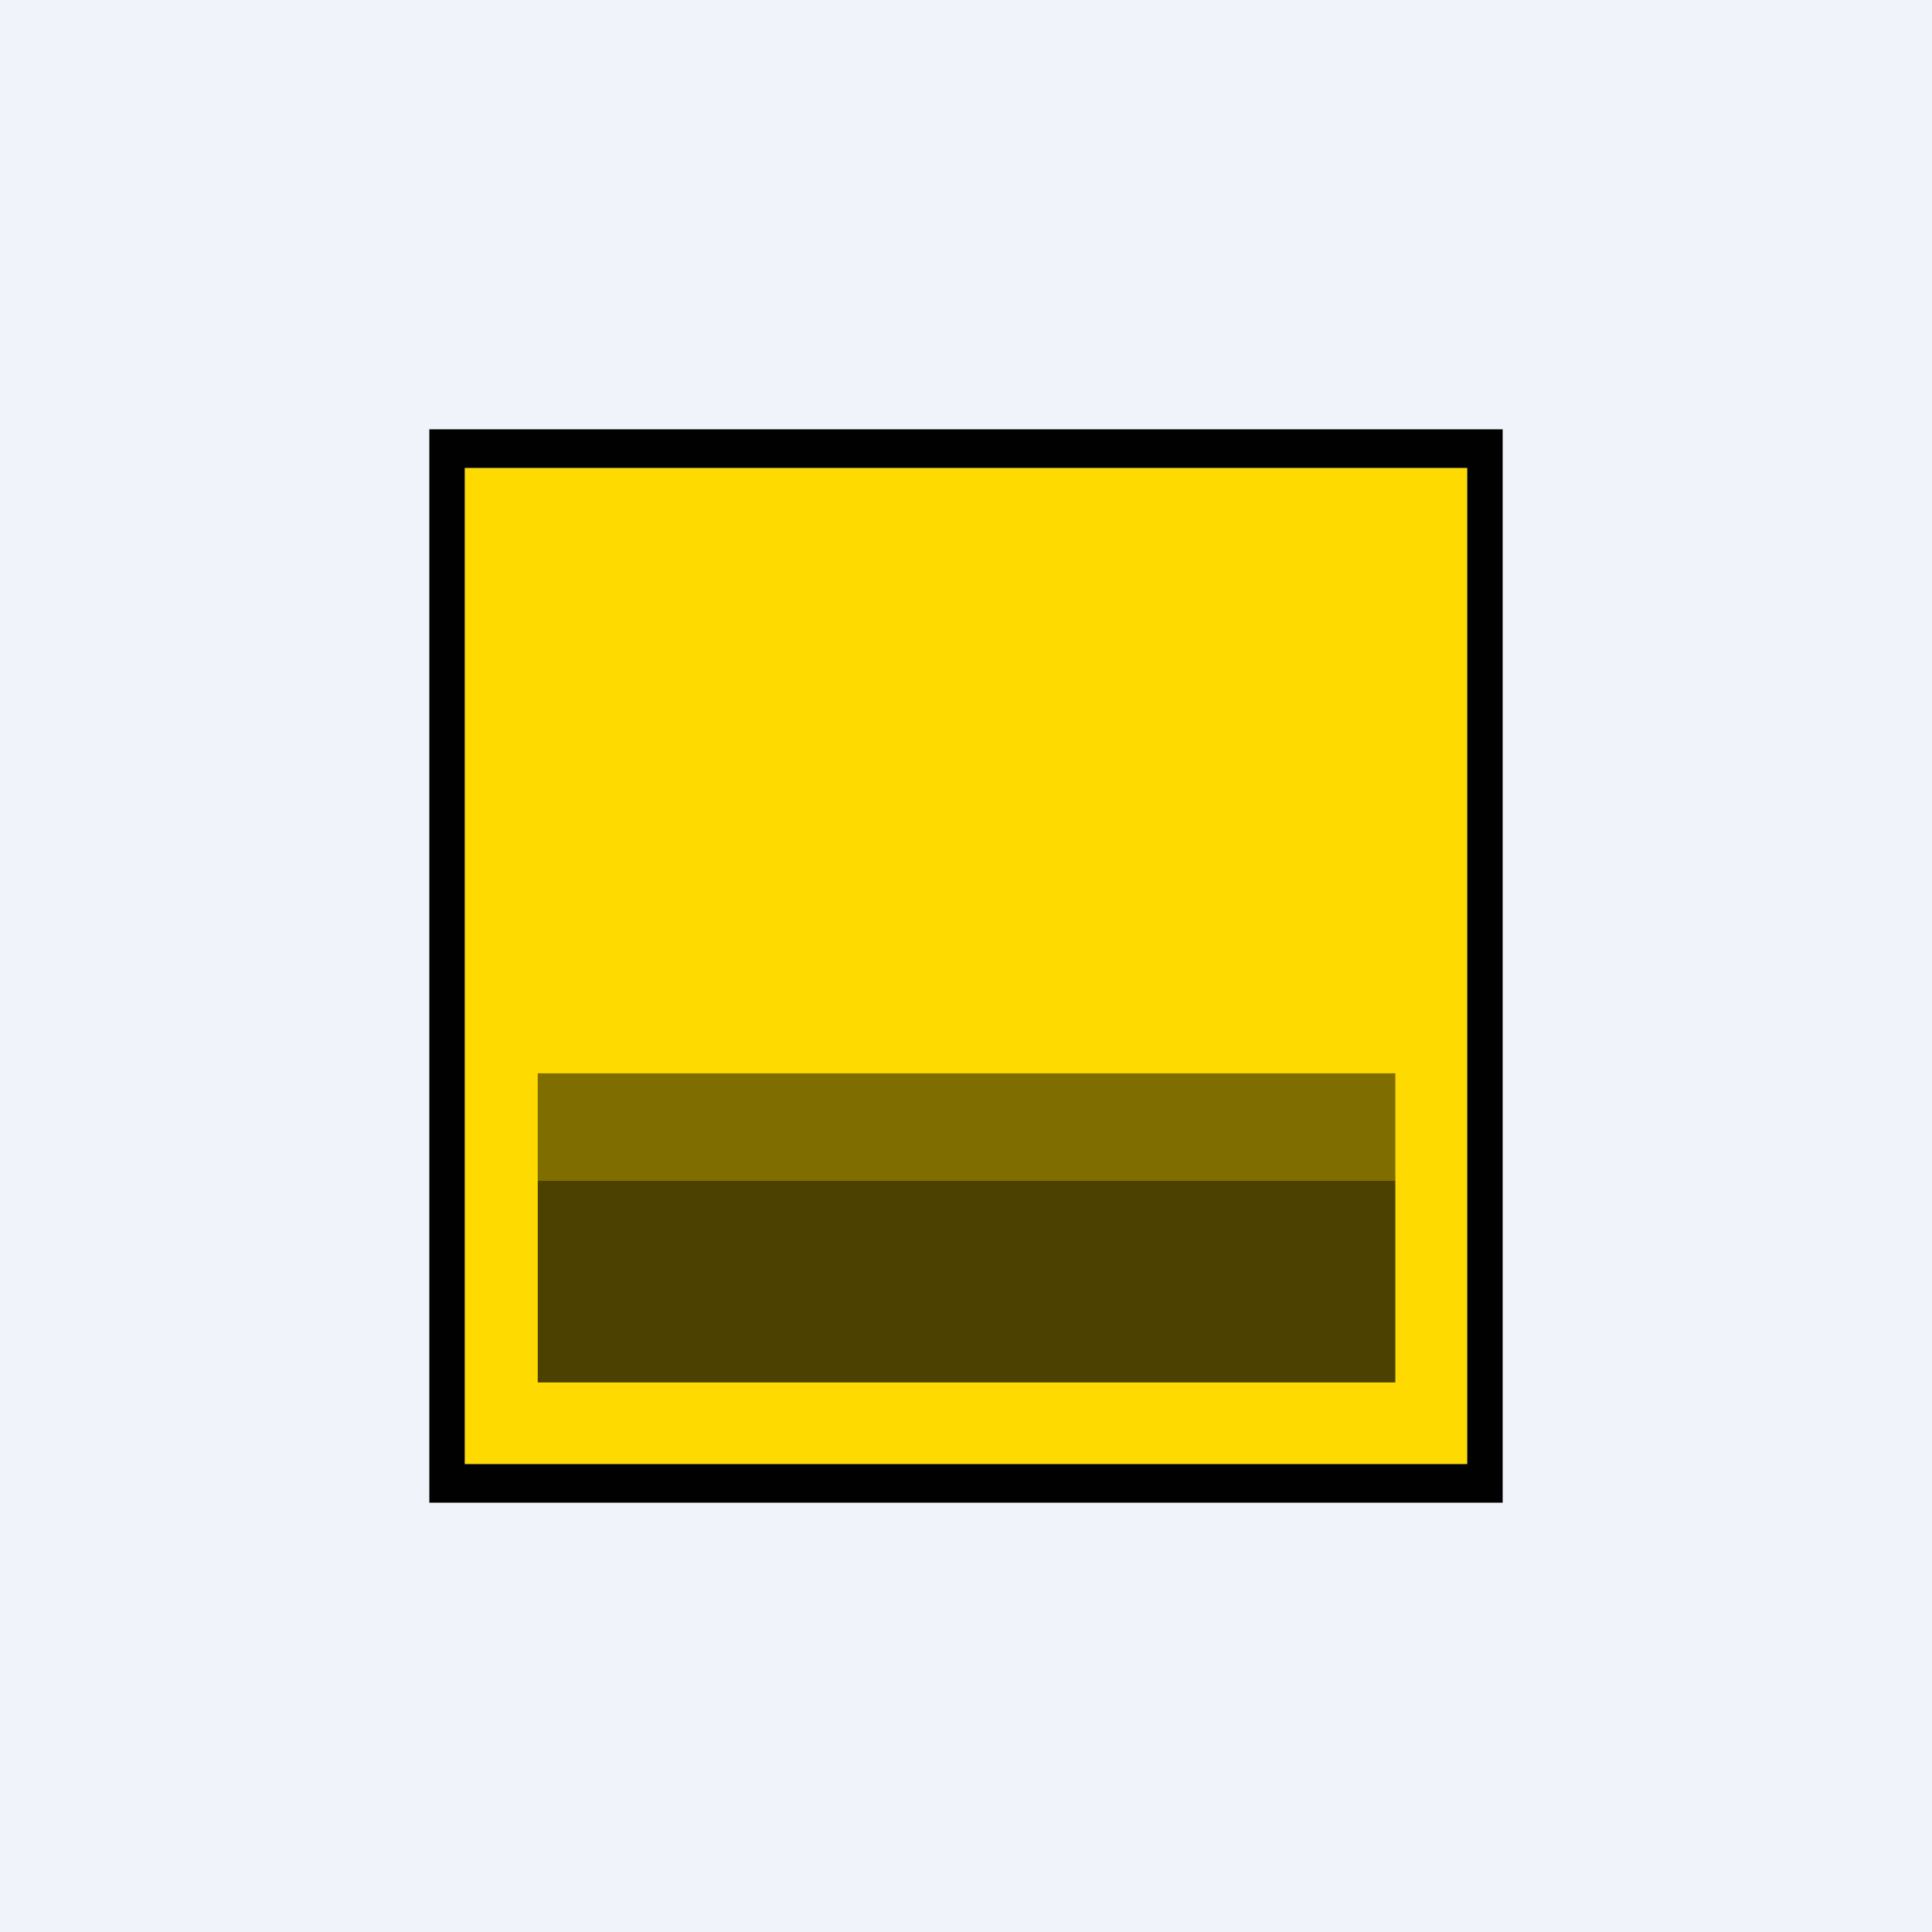
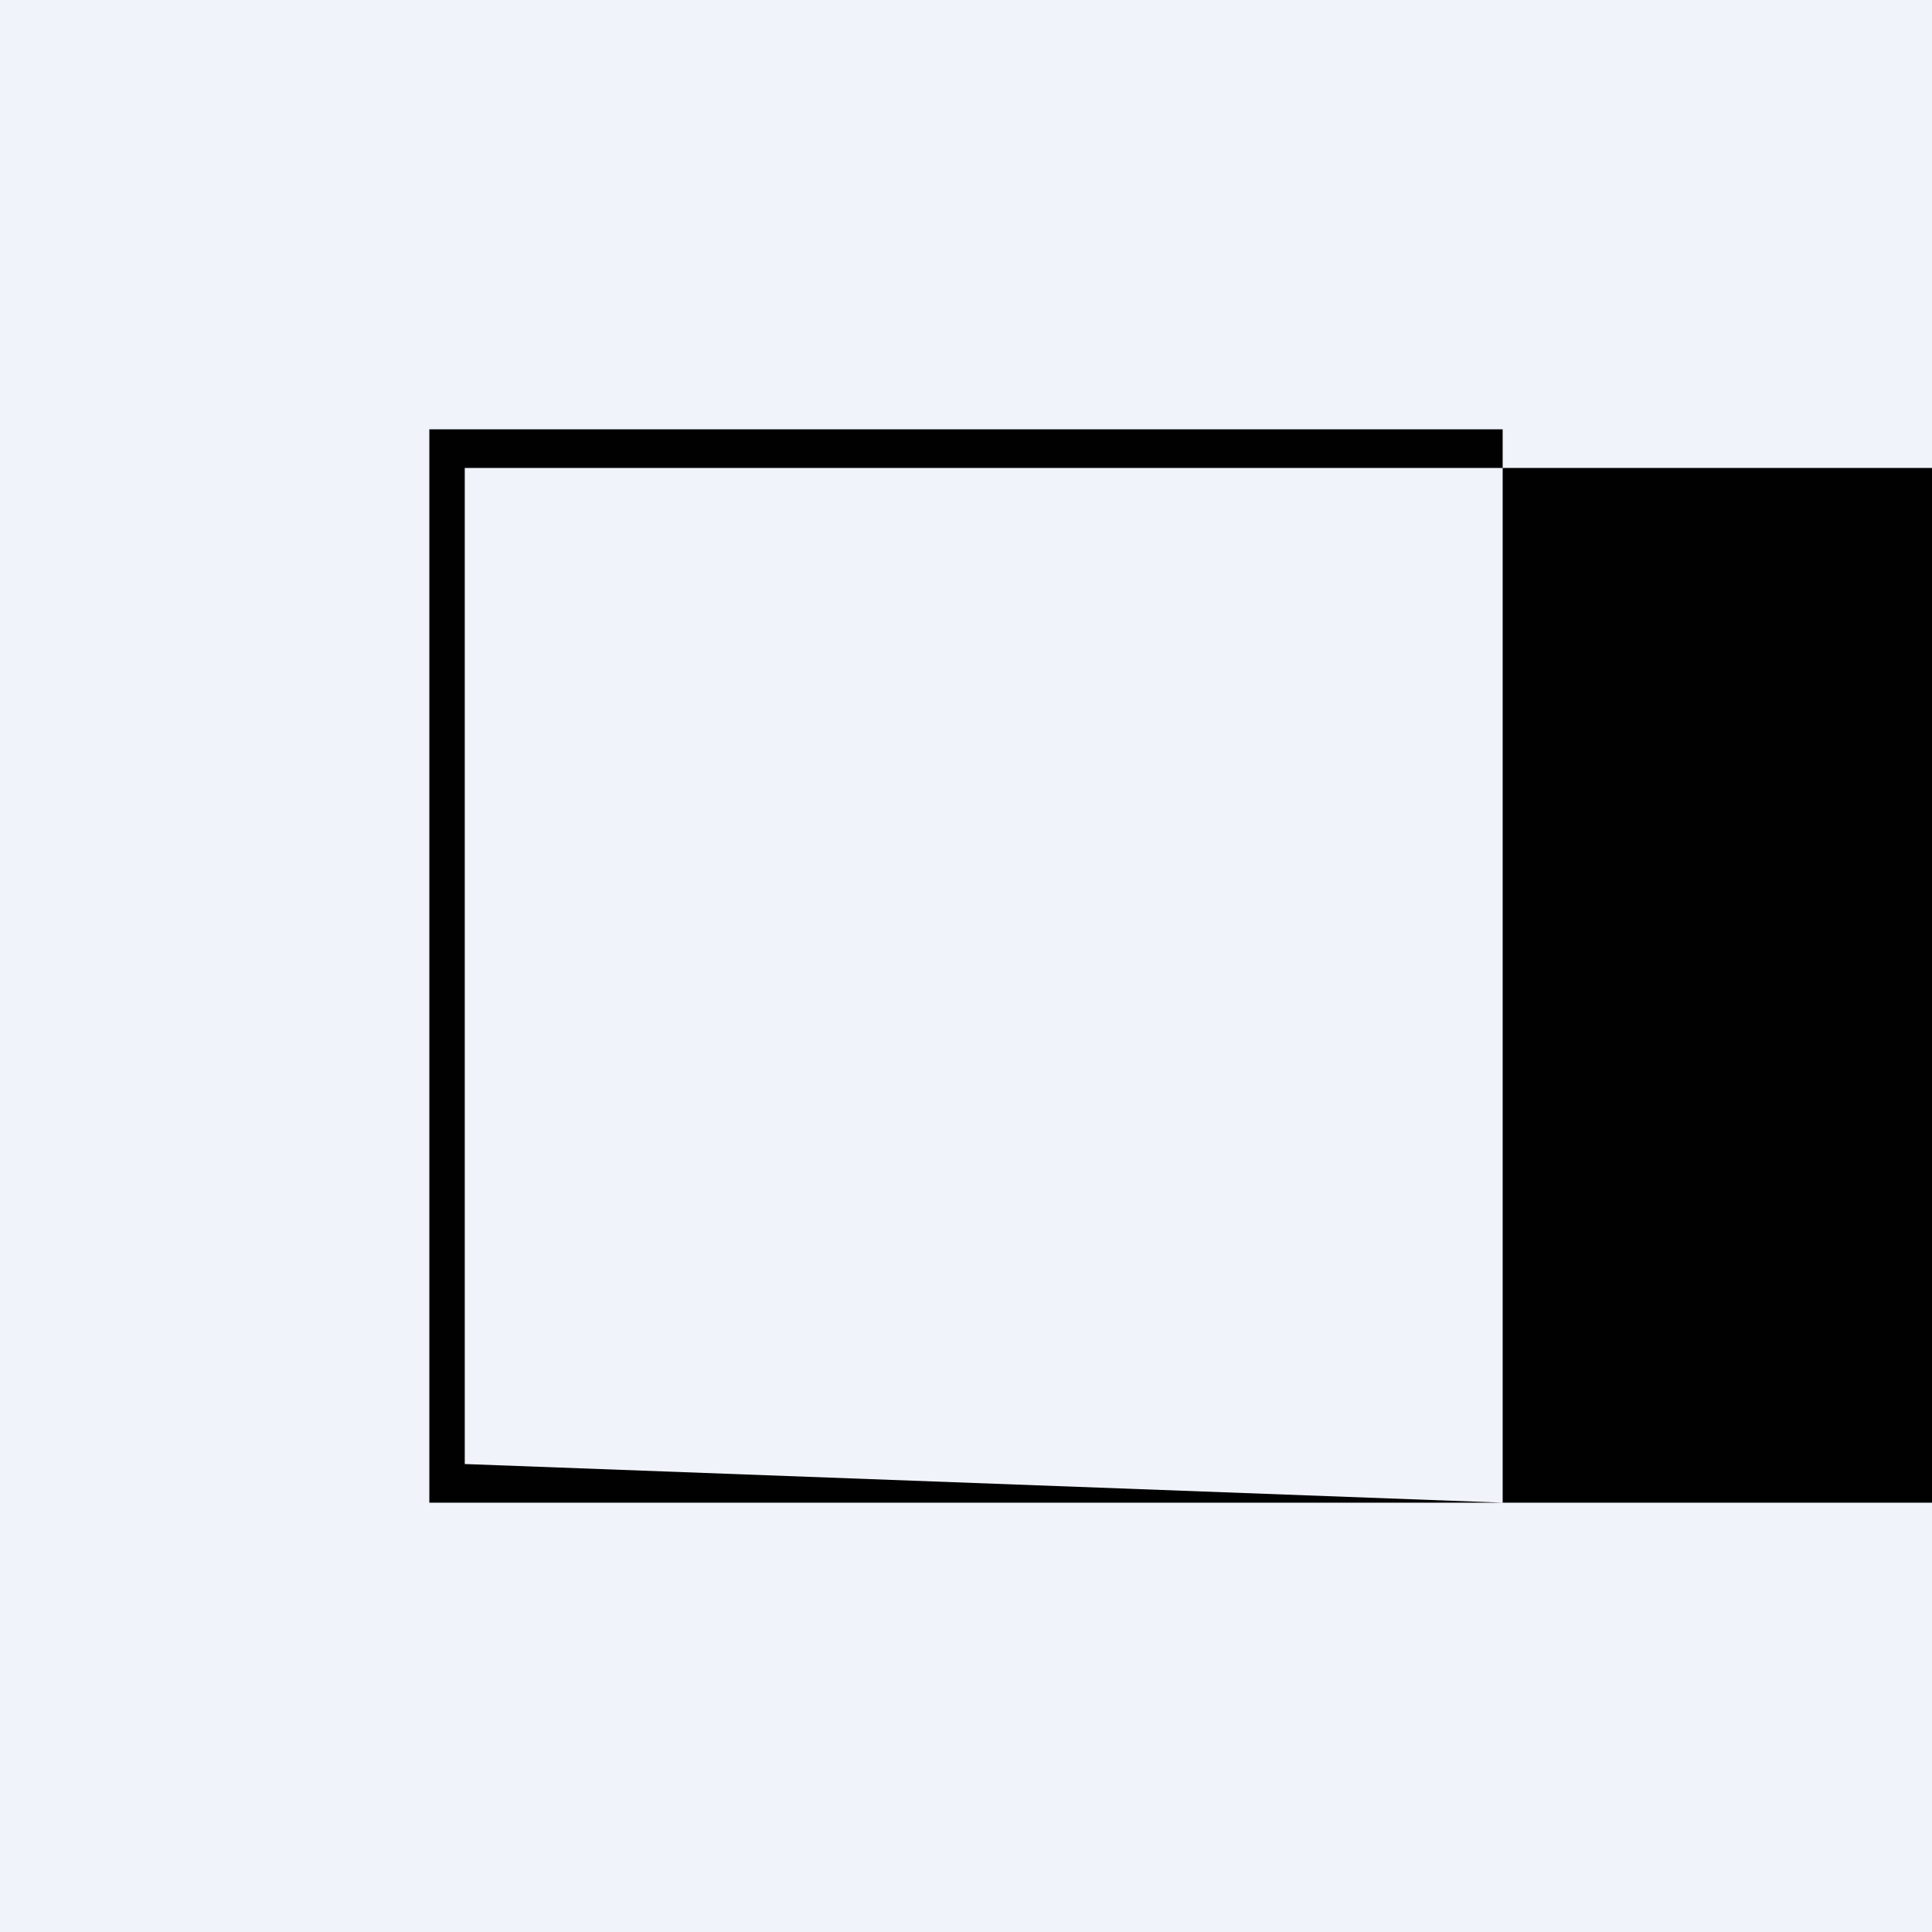
<svg xmlns="http://www.w3.org/2000/svg" width="18" height="18" viewBox="0 0 18 18">
  <path fill="#F0F3FA" d="M0 0h18v18H0z" />
-   <path d="M13.67 4.36H4.33v9.28h9.34V4.36Z" fill="#FFDA00" />
-   <path d="M14 14H4V4h10v10Zm-9.67-.36h9.34V4.36H4.33v9.28Z" fill="#010101" />
-   <path opacity=".5" fill="#010101" d="M5.01 10H13v1H5.01z" />
-   <path opacity=".7" fill="#010101" d="M5.01 11H13v1.88H5.01z" />
+   <path d="M14 14H4V4h10v10Zh9.34V4.36H4.33v9.28Z" fill="#010101" />
</svg>